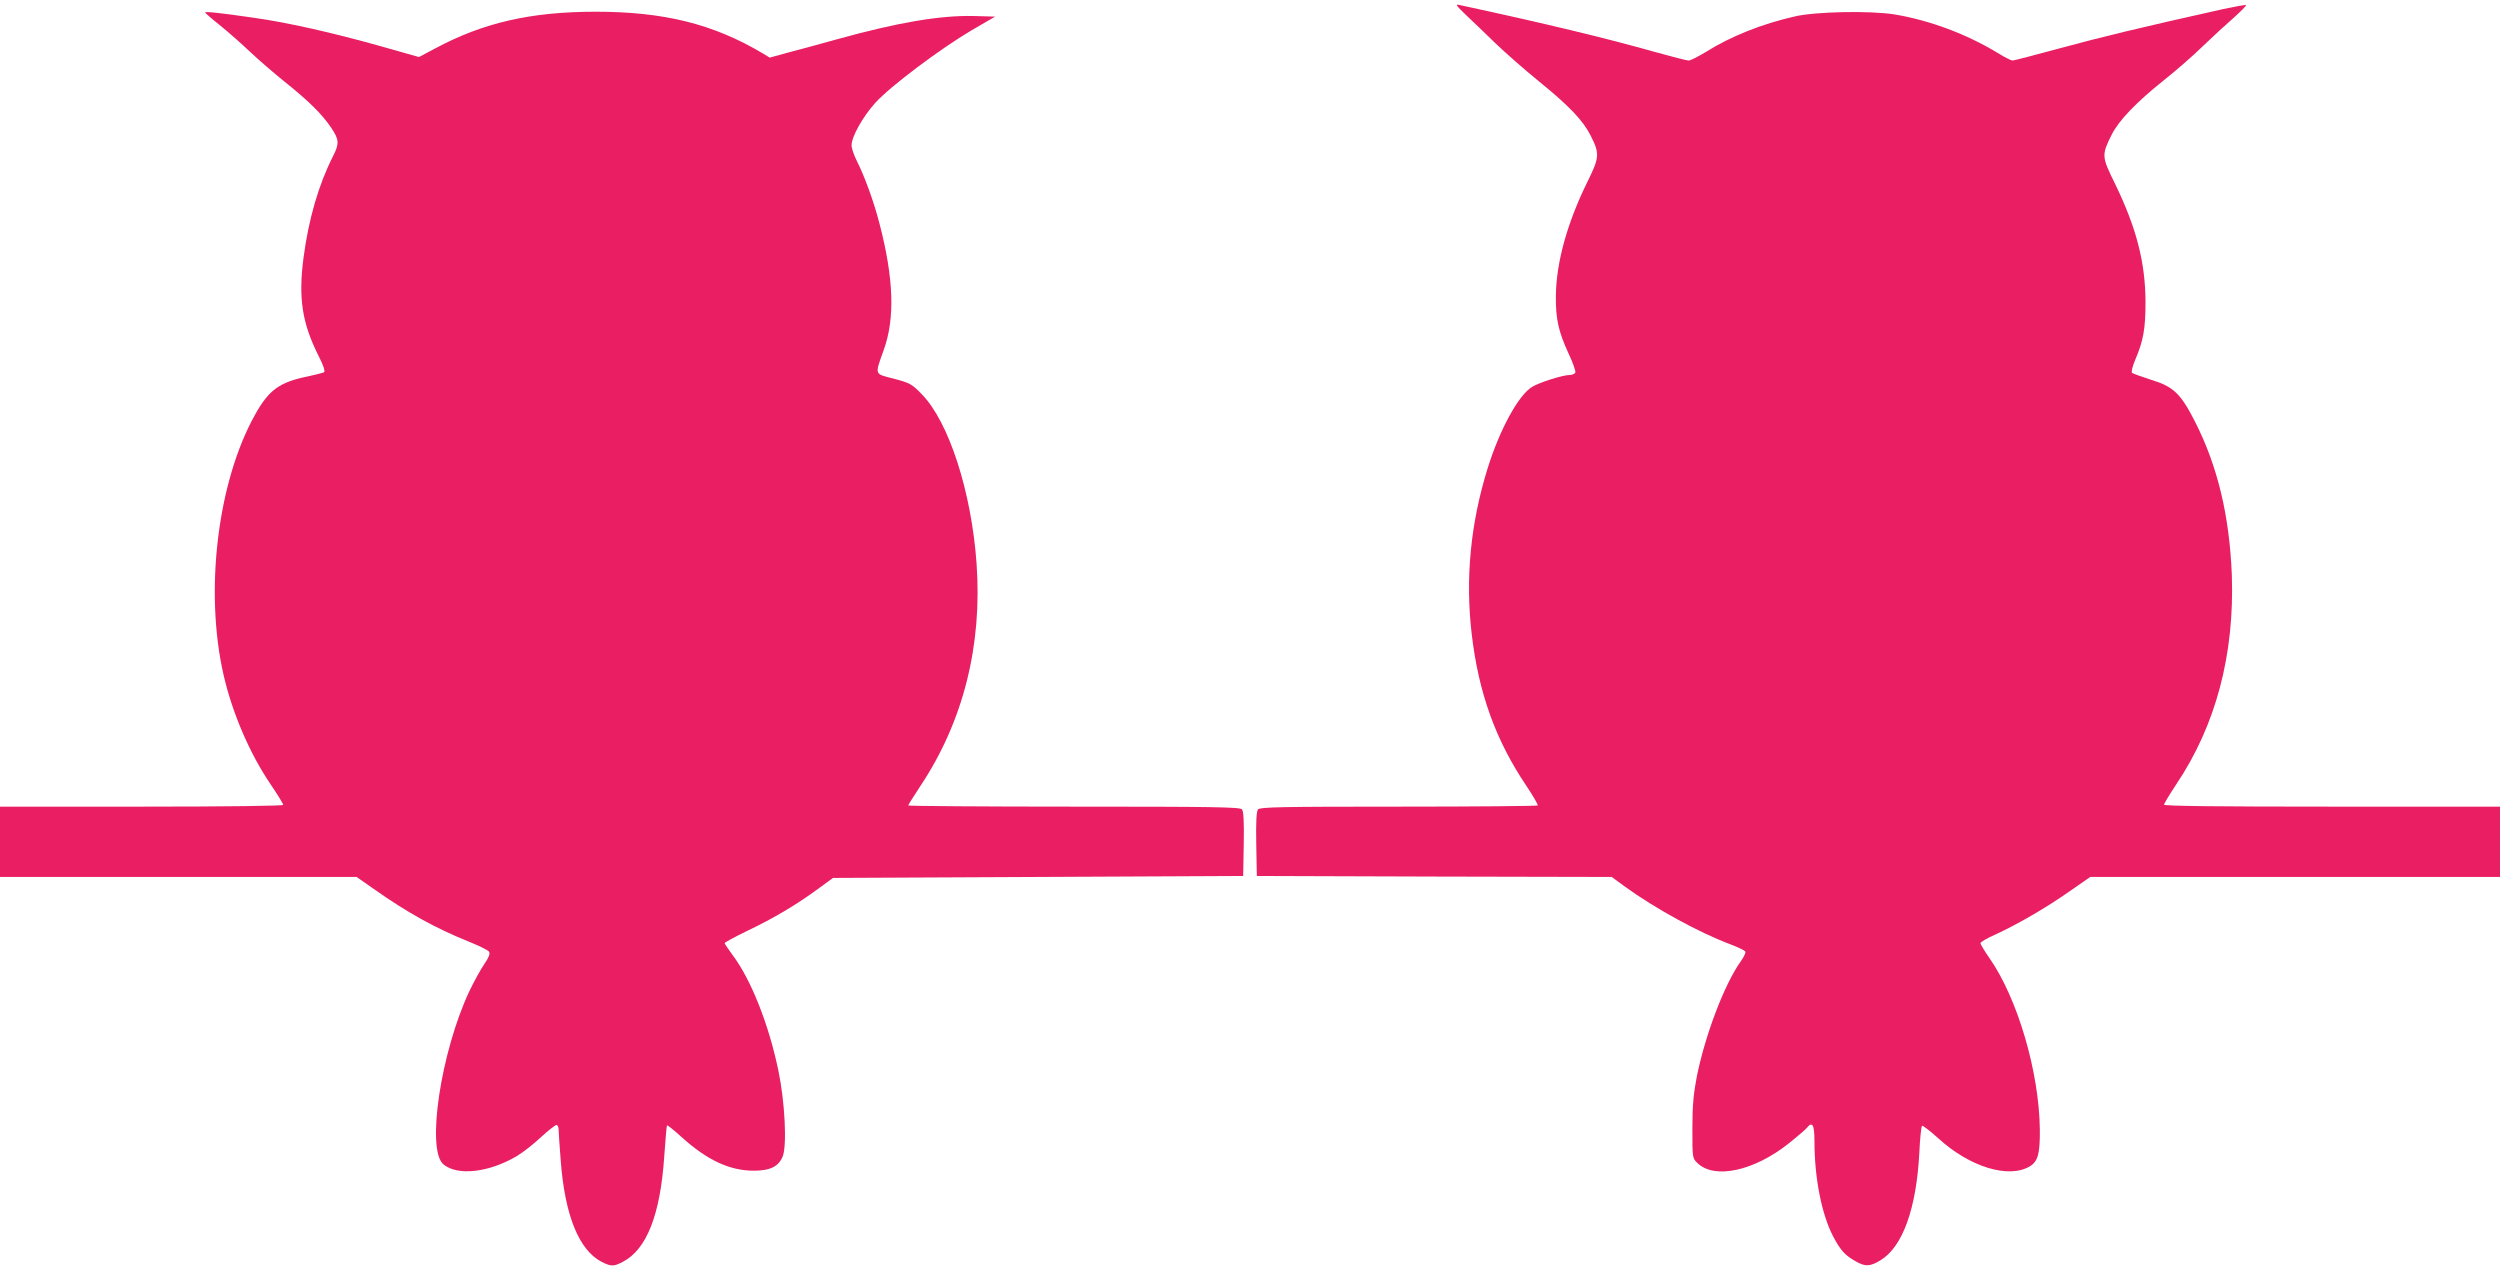
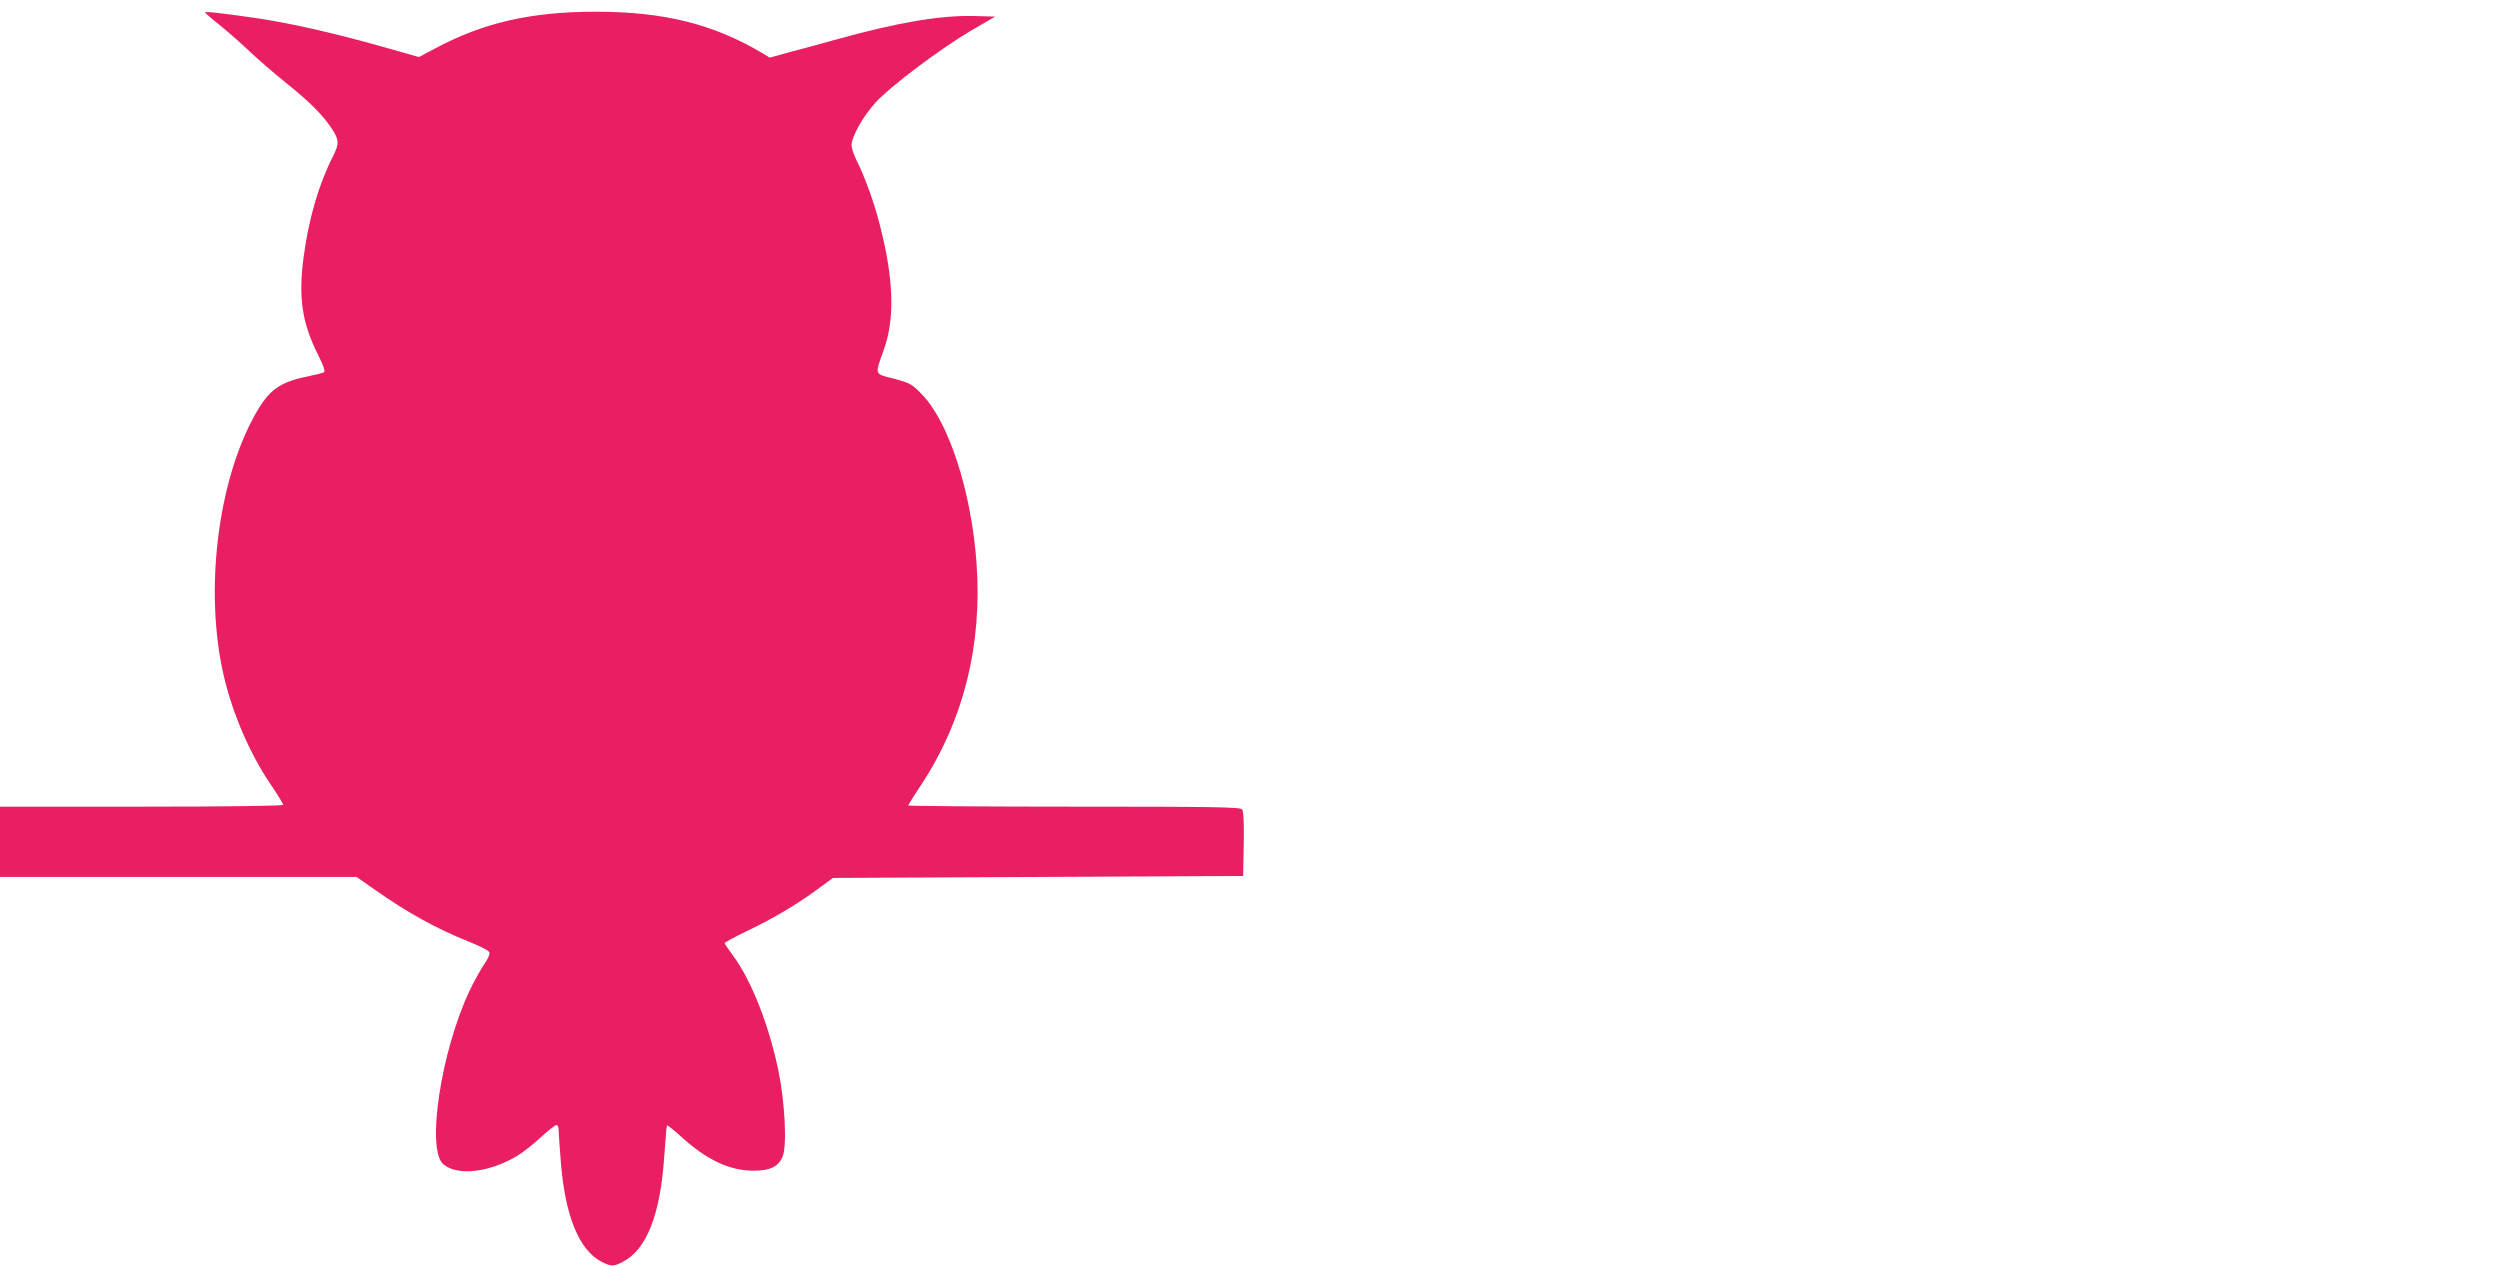
<svg xmlns="http://www.w3.org/2000/svg" version="1.0" width="1280pt" height="648pt" viewBox="0 0 1280 648" preserveAspectRatio="xMidYMid meet">
  <g transform="translate(0,648) scale(0.1,-0.1)" fill="#e91e63" stroke="none">
-     <path d="M7505 6404 c33 -31 101 -96 150 -144 50 -48 151 -137 226 -198 154 -125 224 -199 263 -276 47 -93 46 -111 -17 -238 -103 -210 -159 -411 -161 -583 -1 -119 13 -181 65 -295 22 -46 37 -90 35 -97 -3 -7 -16 -13 -30 -13 -34 0 -155 -38 -192 -61 -70 -43 -166 -219 -228 -419 -87 -281 -114 -562 -81 -845 35 -302 123 -546 281 -780 34 -51 60 -96 57 -99 -4 -3 -325 -6 -713 -6 -590 0 -709 -2 -719 -14 -8 -9 -11 -65 -9 -177 l3 -164 909 -3 908 -2 67 -49 c154 -112 379 -235 538 -295 40 -15 76 -32 79 -38 3 -5 -7 -28 -24 -51 -83 -117 -180 -372 -224 -587 -17 -89 -23 -149 -23 -267 0 -150 0 -153 25 -177 87 -86 291 -42 470 101 41 33 81 67 89 76 30 38 41 21 41 -65 0 -190 37 -376 96 -489 39 -73 60 -96 117 -128 48 -27 72 -26 126 7 113 69 183 265 198 550 3 73 10 135 14 138 4 2 42 -27 84 -65 160 -146 359 -207 467 -143 42 25 53 64 52 187 -3 296 -114 674 -259 881 -25 36 -45 69 -45 75 0 6 35 26 78 45 113 52 261 138 379 221 l105 73 1049 0 1049 0 0 180 0 180 -860 0 c-588 0 -860 3 -860 10 0 6 28 52 61 102 204 303 300 666 286 1073 -12 305 -73 560 -190 789 -72 141 -110 177 -222 211 -49 16 -94 32 -99 36 -5 5 2 32 16 66 42 98 53 159 53 298 -1 203 -47 380 -156 604 -69 140 -69 147 -18 250 37 74 126 167 269 281 58 46 148 124 200 175 52 50 124 116 160 147 35 32 62 59 60 62 -3 2 -54 -7 -115 -20 -431 -96 -628 -144 -834 -200 -129 -35 -240 -64 -247 -64 -6 0 -41 17 -76 39 -160 97 -348 167 -527 197 -123 20 -404 15 -511 -10 -168 -38 -329 -102 -456 -182 -40 -24 -79 -44 -88 -44 -9 0 -87 20 -173 44 -247 70 -575 149 -1003 241 -20 5 -13 -5 35 -51z" />
    <path d="M1050 6416 c0 -2 35 -33 78 -67 42 -34 111 -95 152 -134 41 -39 121 -108 178 -154 125 -100 191 -166 237 -234 42 -62 43 -82 10 -147 -74 -146 -125 -322 -151 -520 -27 -207 -7 -335 77 -502 25 -49 35 -79 28 -84 -6 -3 -43 -13 -82 -21 -147 -30 -200 -69 -271 -196 -192 -343 -260 -903 -161 -1334 45 -195 133 -400 240 -558 36 -53 65 -100 65 -106 0 -5 -280 -9 -725 -9 l-725 0 0 -180 0 -180 913 0 913 0 90 -63 c170 -120 315 -200 484 -268 52 -21 99 -44 104 -52 6 -10 -1 -29 -23 -61 -18 -26 -53 -89 -77 -139 -147 -312 -223 -816 -133 -889 73 -60 235 -41 377 44 30 18 85 61 122 96 37 34 73 62 79 62 6 0 11 -10 11 -22 0 -13 5 -85 11 -161 21 -279 93 -458 210 -518 48 -24 61 -24 107 0 123 63 193 242 213 541 6 85 12 156 14 158 2 3 35 -24 74 -59 131 -119 247 -173 371 -173 82 0 126 21 147 72 23 55 12 280 -22 442 -49 236 -140 465 -234 590 -22 30 -41 58 -41 61 0 4 52 32 116 63 136 65 252 134 361 214 l78 57 1050 5 1050 5 3 164 c2 112 -1 168 -9 177 -10 12 -150 14 -860 14 -467 0 -849 3 -849 6 0 3 29 49 64 102 218 329 316 718 286 1137 -26 367 -142 725 -280 866 -51 53 -61 58 -143 80 -102 26 -99 16 -52 148 58 161 51 366 -22 646 -28 110 -77 245 -117 323 -14 28 -26 63 -26 78 0 44 57 146 122 218 76 84 329 274 491 370 l122 71 -110 3 c-171 4 -389 -33 -699 -119 -77 -22 -187 -51 -243 -66 l-102 -28 -38 23 c-251 149 -503 212 -853 212 -331 0 -575 -56 -820 -187 l-85 -45 -198 56 c-246 69 -471 120 -647 145 -180 26 -250 33 -250 27z" />
  </g>
</svg>